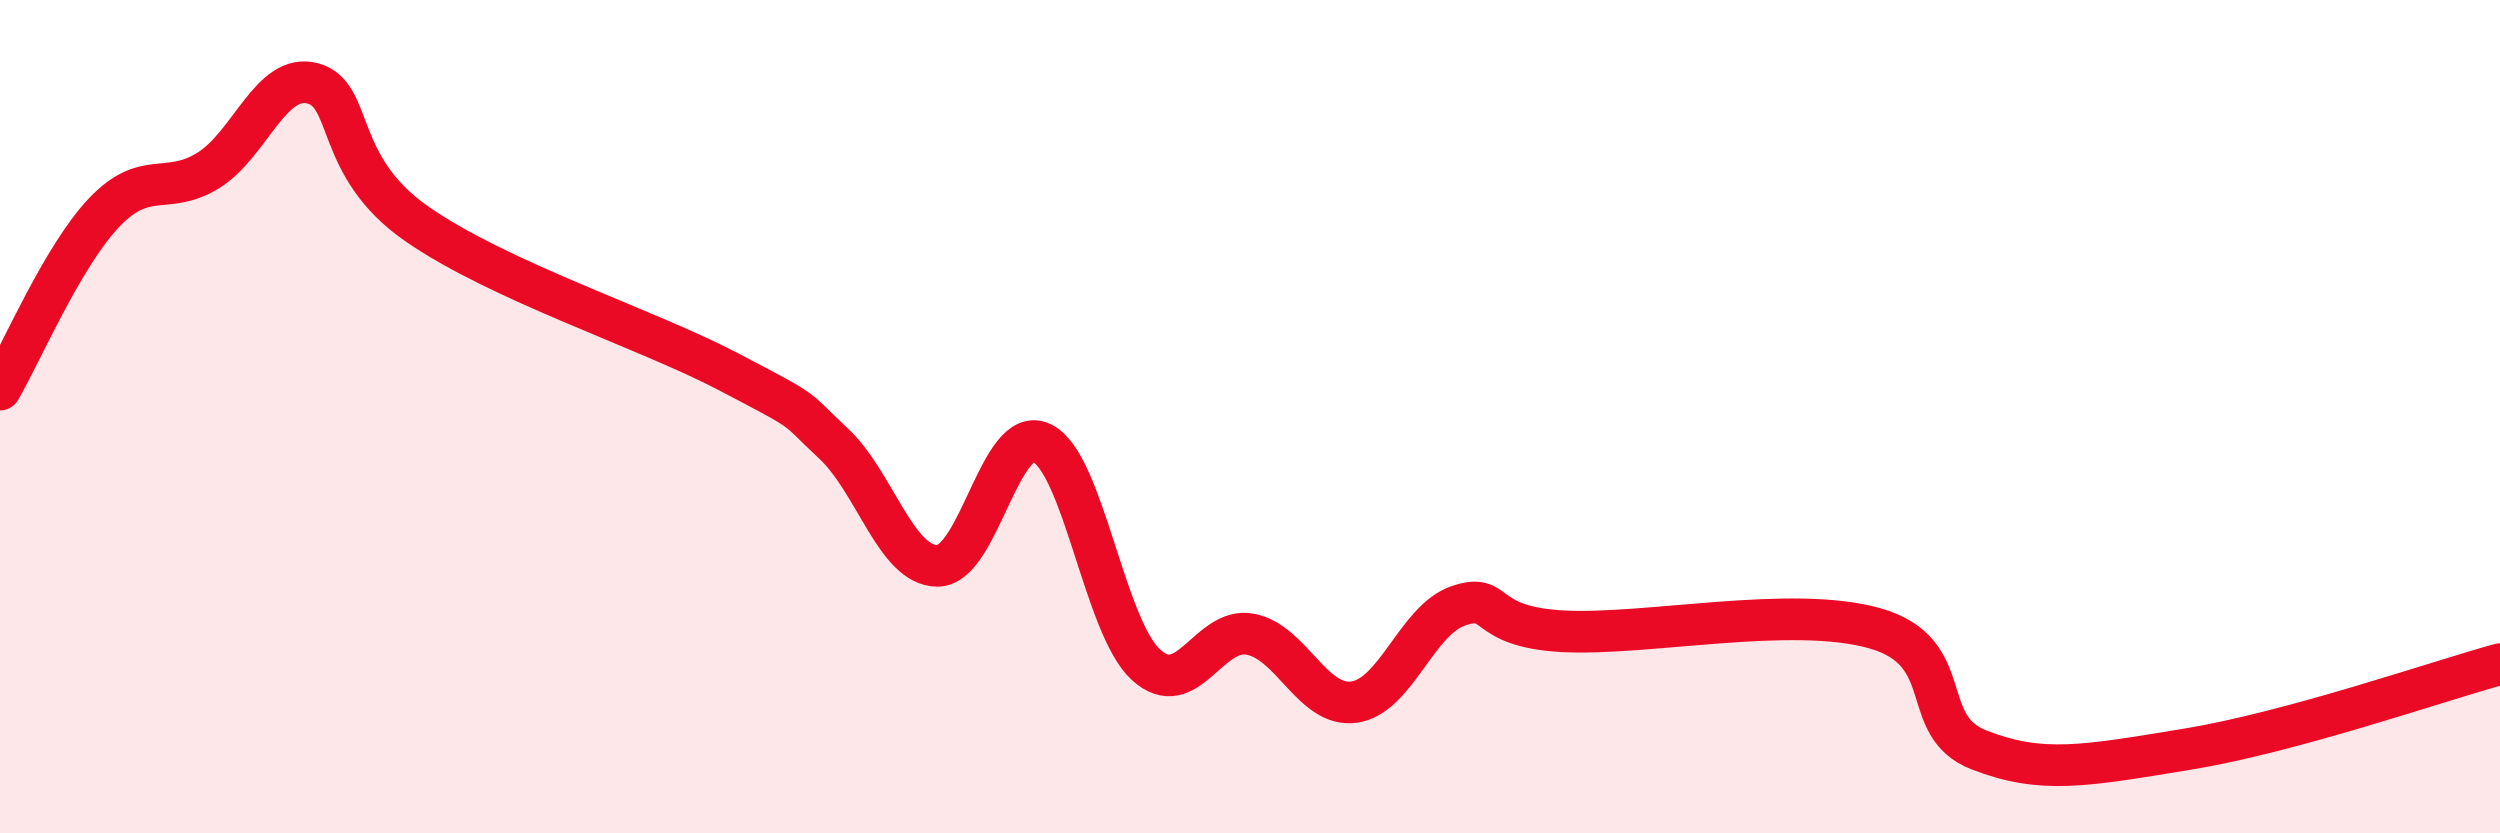
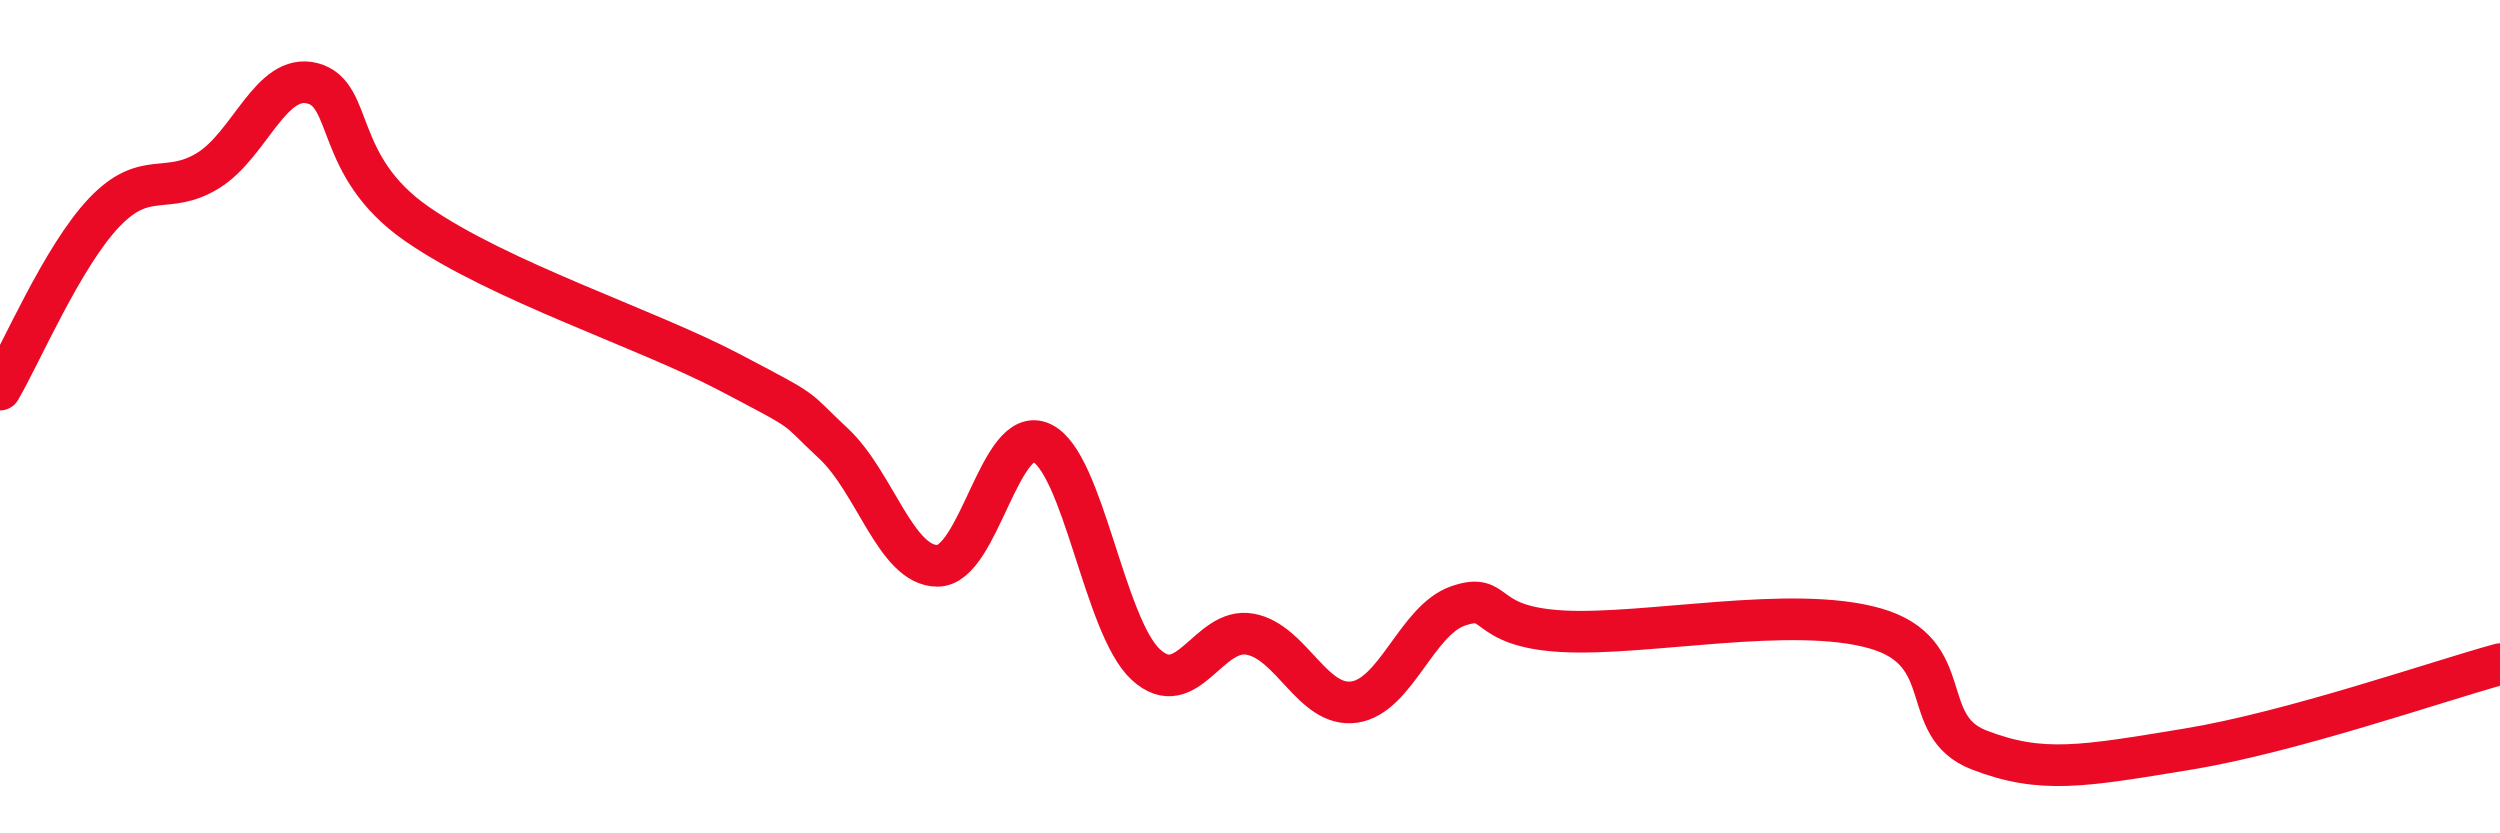
<svg xmlns="http://www.w3.org/2000/svg" width="60" height="20" viewBox="0 0 60 20">
-   <path d="M 0,9.35 C 0.5,8.5 1.5,6.15 2.5,5.1 C 3.5,4.05 4,4.71 5,4.09 C 6,3.47 6.5,1.74 7.5,2 C 8.5,2.26 8,3.98 10,5.37 C 12,6.76 15.5,7.88 17.5,8.93 C 19.5,9.98 19,9.71 20,10.64 C 21,11.57 21.5,13.58 22.5,13.58 C 23.5,13.58 24,10.16 25,10.63 C 26,11.1 26.5,15.03 27.5,15.95 C 28.5,16.87 29,15.04 30,15.22 C 31,15.4 31.5,16.99 32.5,16.85 C 33.5,16.71 34,14.88 35,14.54 C 36,14.2 35.5,15.04 37.5,15.15 C 39.5,15.26 43,14.51 45,15.08 C 47,15.65 46,17.42 47.5,18 C 49,18.58 50,18.39 52.5,17.98 C 55,17.57 58.5,16.35 60,15.94L60 20L0 20Z" fill="#EB0A25" opacity="0.1" stroke-linecap="round" stroke-linejoin="round" />
  <path d="M 0,9.35 C 0.5,8.5 1.5,6.15 2.5,5.1 C 3.5,4.05 4,4.71 5,4.09 C 6,3.47 6.5,1.74 7.5,2 C 8.5,2.26 8,3.98 10,5.37 C 12,6.76 15.5,7.88 17.5,8.93 C 19.5,9.98 19,9.71 20,10.64 C 21,11.57 21.5,13.58 22.5,13.58 C 23.5,13.58 24,10.16 25,10.63 C 26,11.1 26.5,15.03 27.5,15.95 C 28.5,16.87 29,15.04 30,15.22 C 31,15.4 31.5,16.99 32.5,16.85 C 33.5,16.71 34,14.88 35,14.54 C 36,14.2 35.5,15.04 37.5,15.15 C 39.5,15.26 43,14.51 45,15.08 C 47,15.65 46,17.42 47.5,18 C 49,18.58 50,18.39 52.5,17.98 C 55,17.57 58.5,16.35 60,15.94" stroke="#EB0A25" stroke-width="1" fill="none" stroke-linecap="round" stroke-linejoin="round" />
</svg>